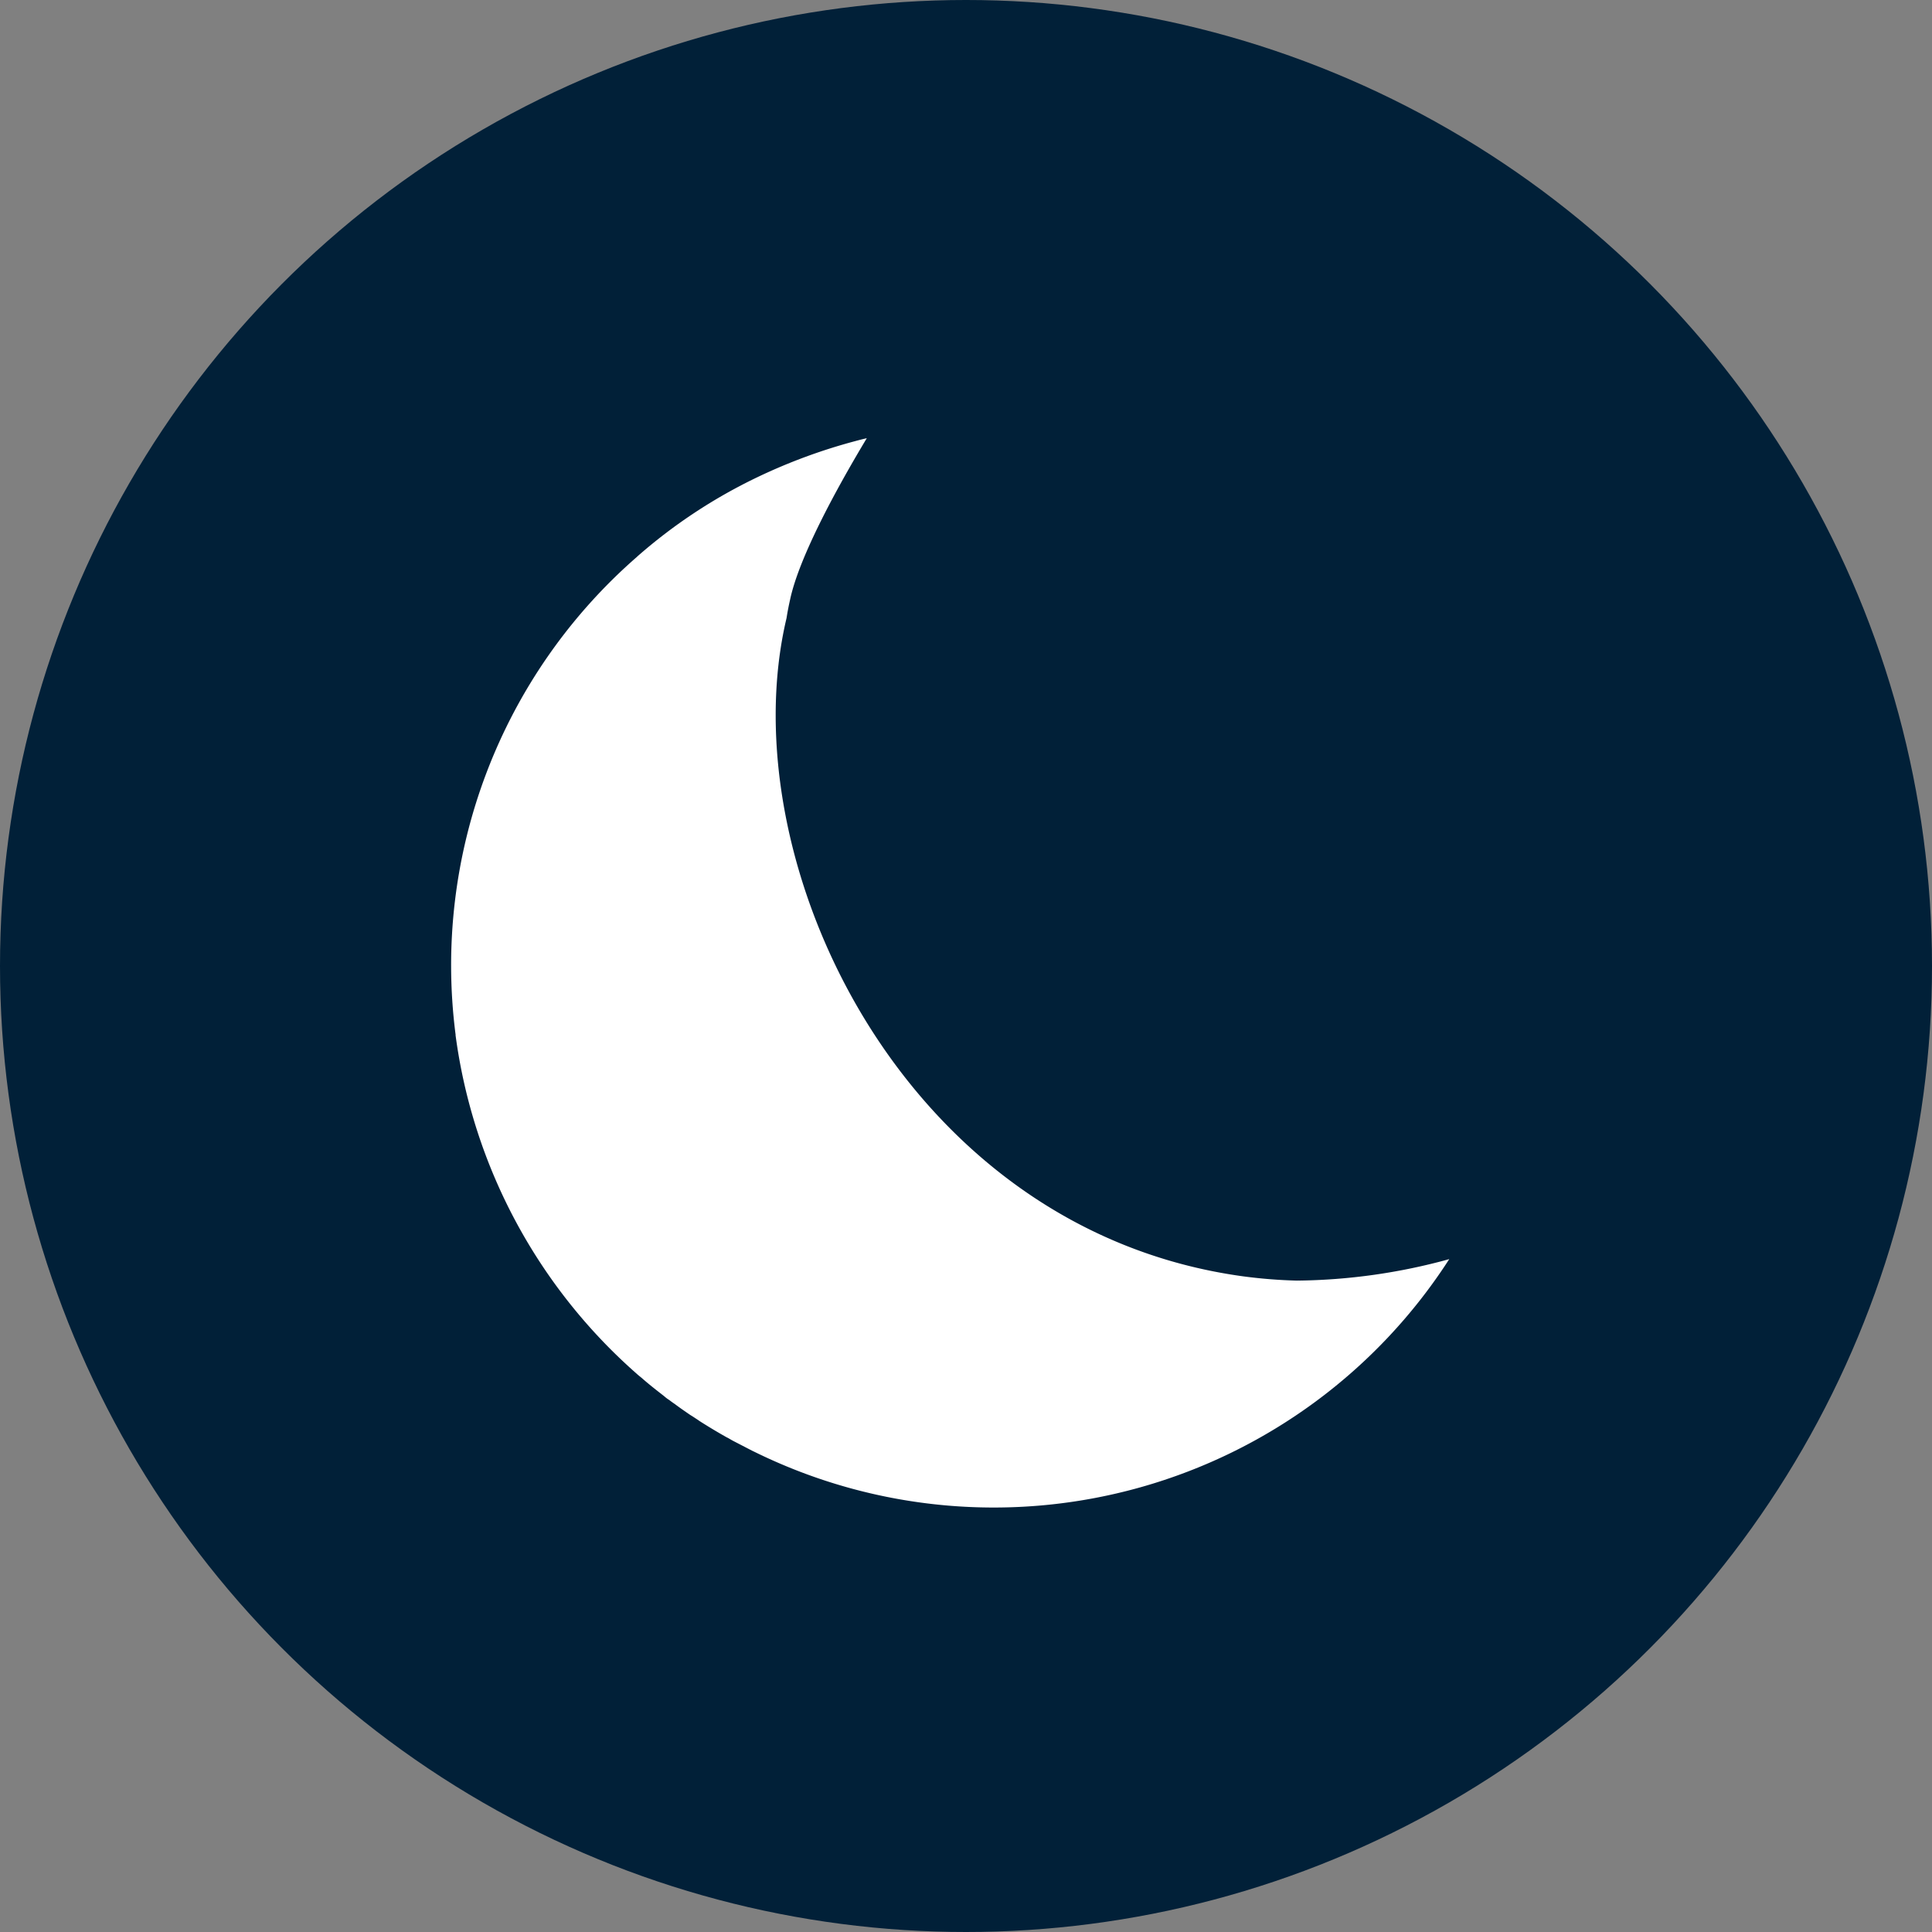
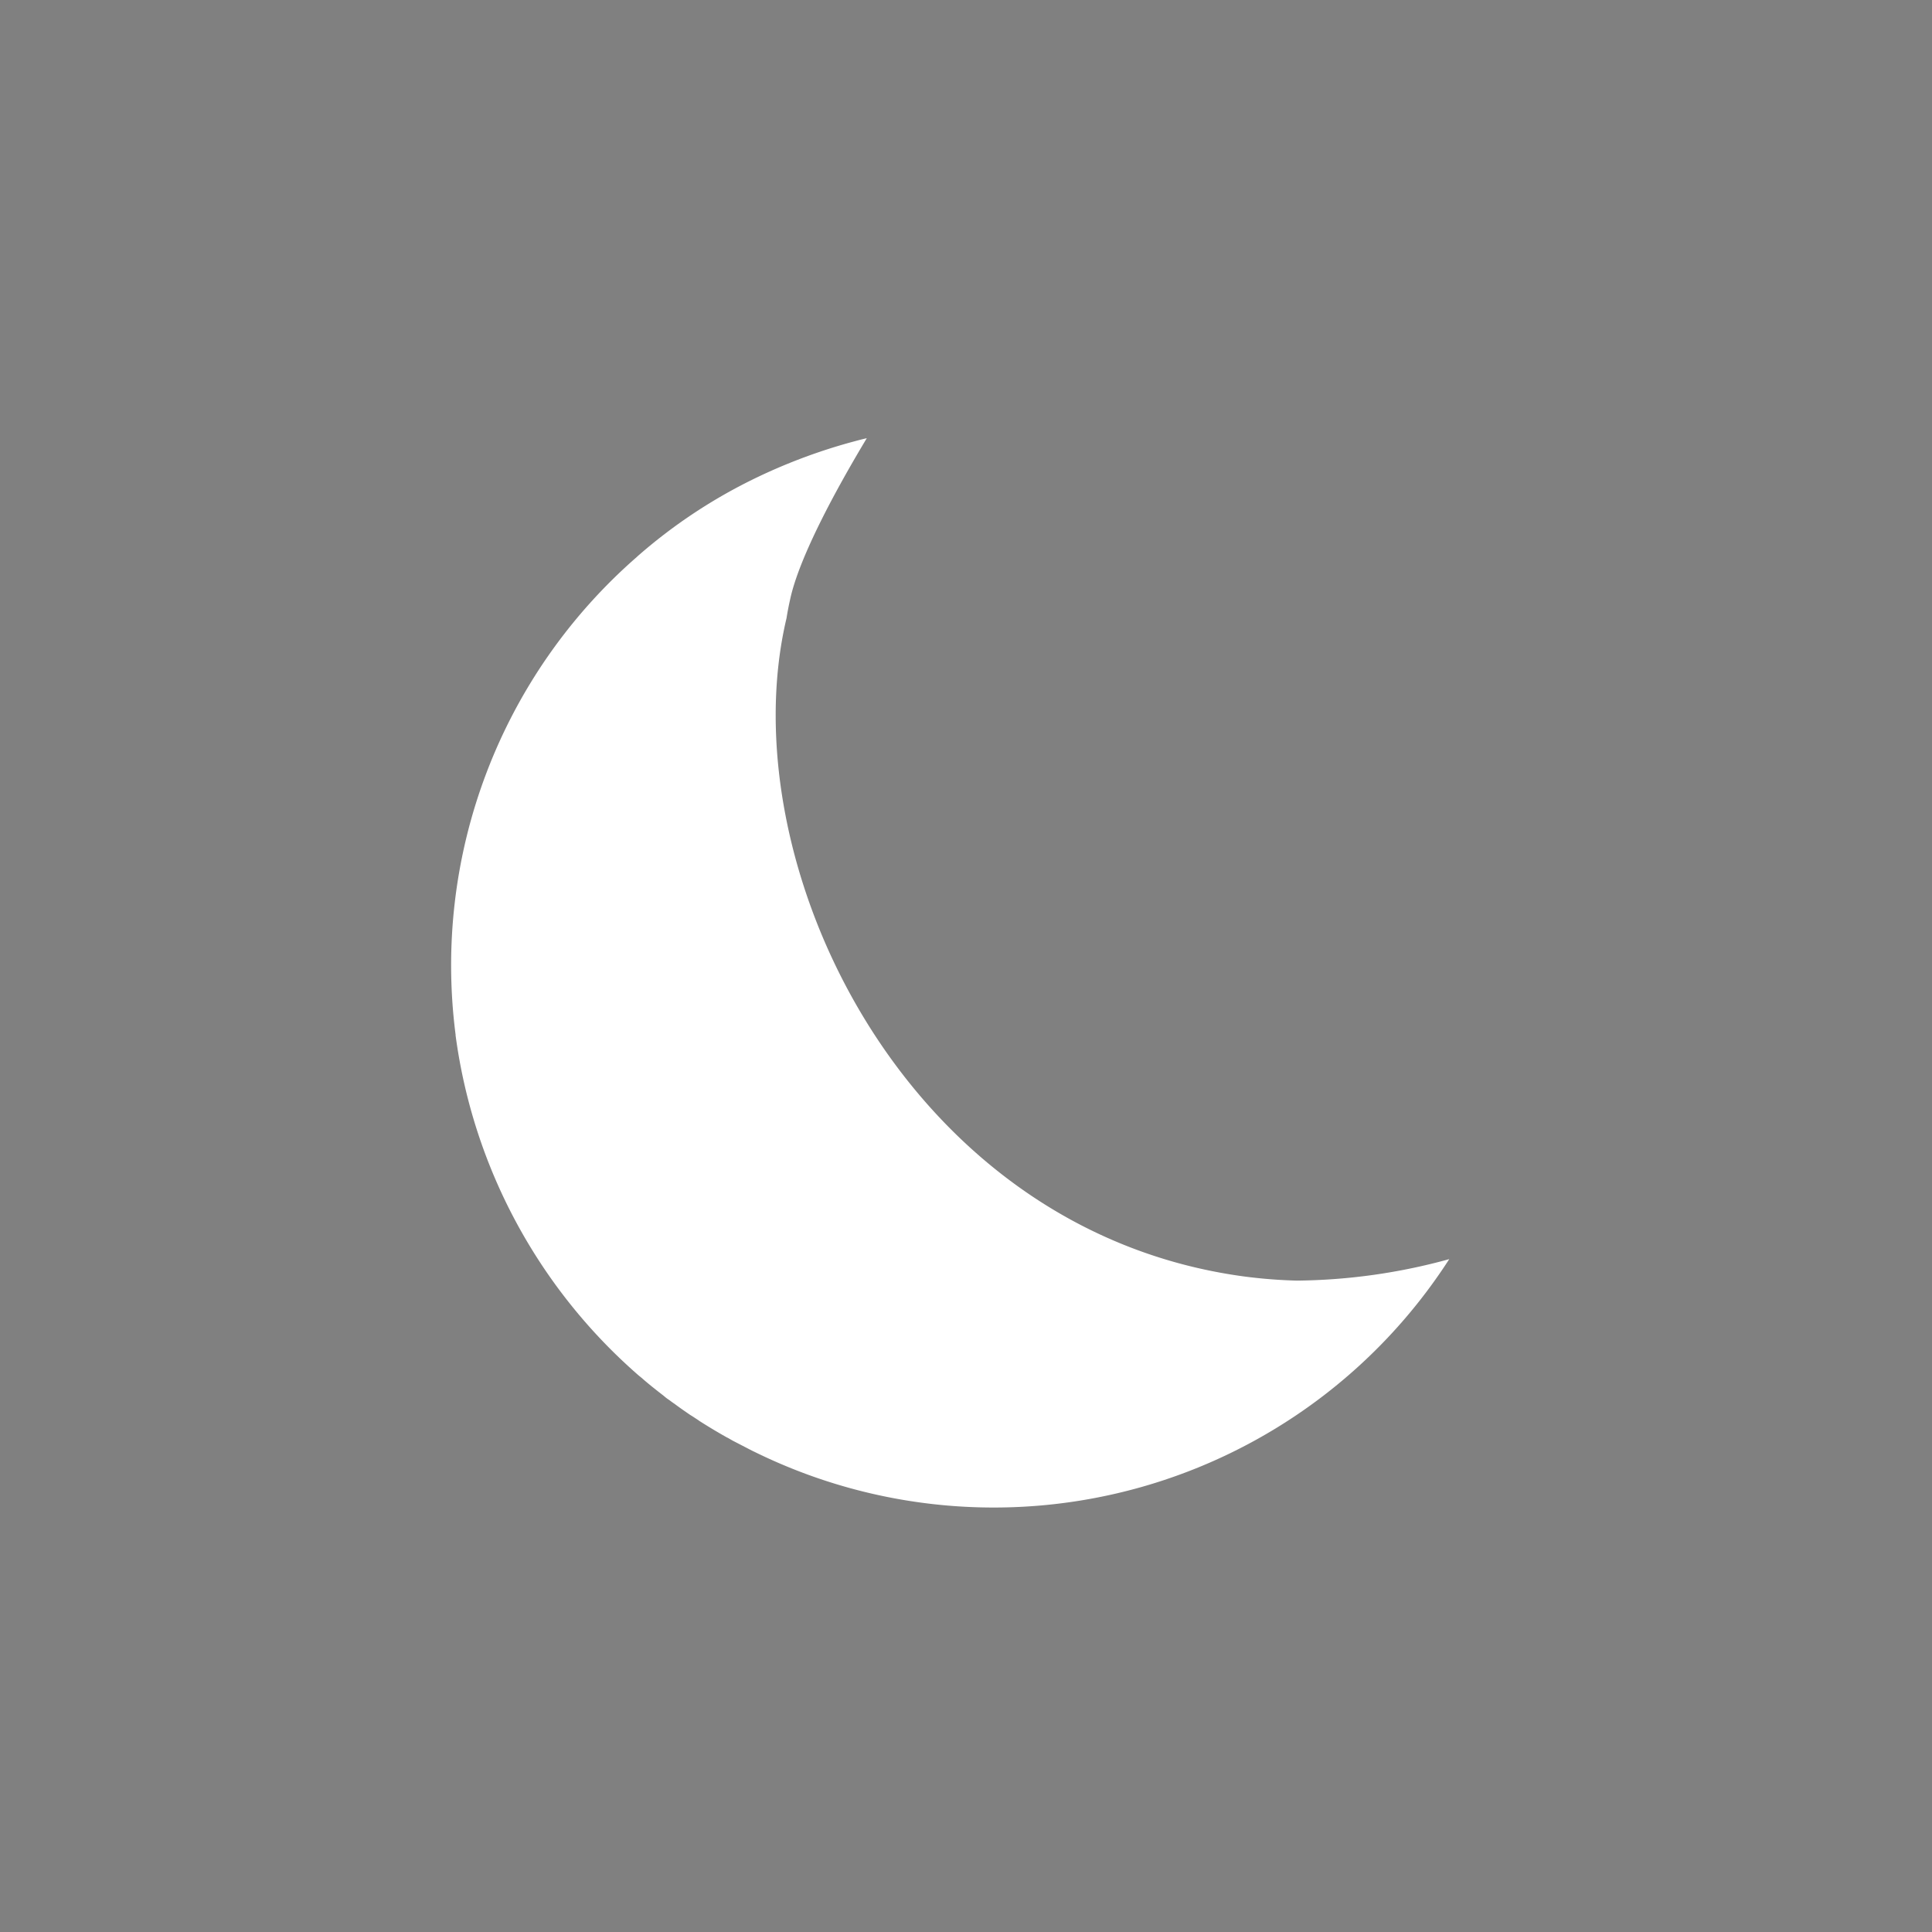
<svg xmlns="http://www.w3.org/2000/svg" id="Grupo_541" data-name="Grupo 541" width="93.698" height="93.698" viewBox="0 0 93.698 93.698">
  <rect x="0" y="0" width="93.698" height="93.698" fill="#808080" stroke="none" />
  <g id="Grupo_538" data-name="Grupo 538" transform="translate(0 0)">
-     <circle id="Elipse_54" data-name="Elipse 54" cx="46.849" cy="46.849" r="46.849" fill="#012038" />
-   </g>
+     </g>
  <g id="Grupo_540" data-name="Grupo 540" transform="translate(21.883 21.253)">
    <g id="Grupo_539" data-name="Grupo 539">
      <path id="Trazado_966" data-name="Trazado 966" d="M367.663,324.544a26.278,26.278,0,0,1-33.546,9.419c-.089-.044-.185-.089-.274-.133-.3-.155-.6-.311-.9-.466-.1-.052-.193-.111-.289-.163h-.007c-.37-.207-.733-.422-1.1-.651l-.237-.148c-.059-.044-.126-.089-.185-.126-.089-.059-.177-.118-.266-.17-.259-.178-.518-.355-.762-.54-.022-.015-.045-.029-.074-.051-.081-.052-.156-.119-.237-.17s-.155-.118-.229-.178c-.37-.289-.732-.57-1.073-.873-.074-.059-.148-.118-.222-.185a26.525,26.525,0,0,1-8.79-16.418.357.357,0,0,0-.007-.089,26.273,26.273,0,0,1,8.8-23.114l.029-.029a25.5,25.5,0,0,1,5.838-3.848,27.183,27.183,0,0,1,4.721-1.739c.192-.052.377-.1.562-.141-1.531,2.545-3.293,5.808-3.722,7.835-.067.3-.126.6-.17.888-2.789,11.749,5.631,29.669,22.145,31.925a24.521,24.521,0,0,0,2.6.207A28.71,28.71,0,0,0,367.663,324.544Z" transform="translate(-319.26 -284.732)" fill="#fff" />
    </g>
  </g>
</svg>